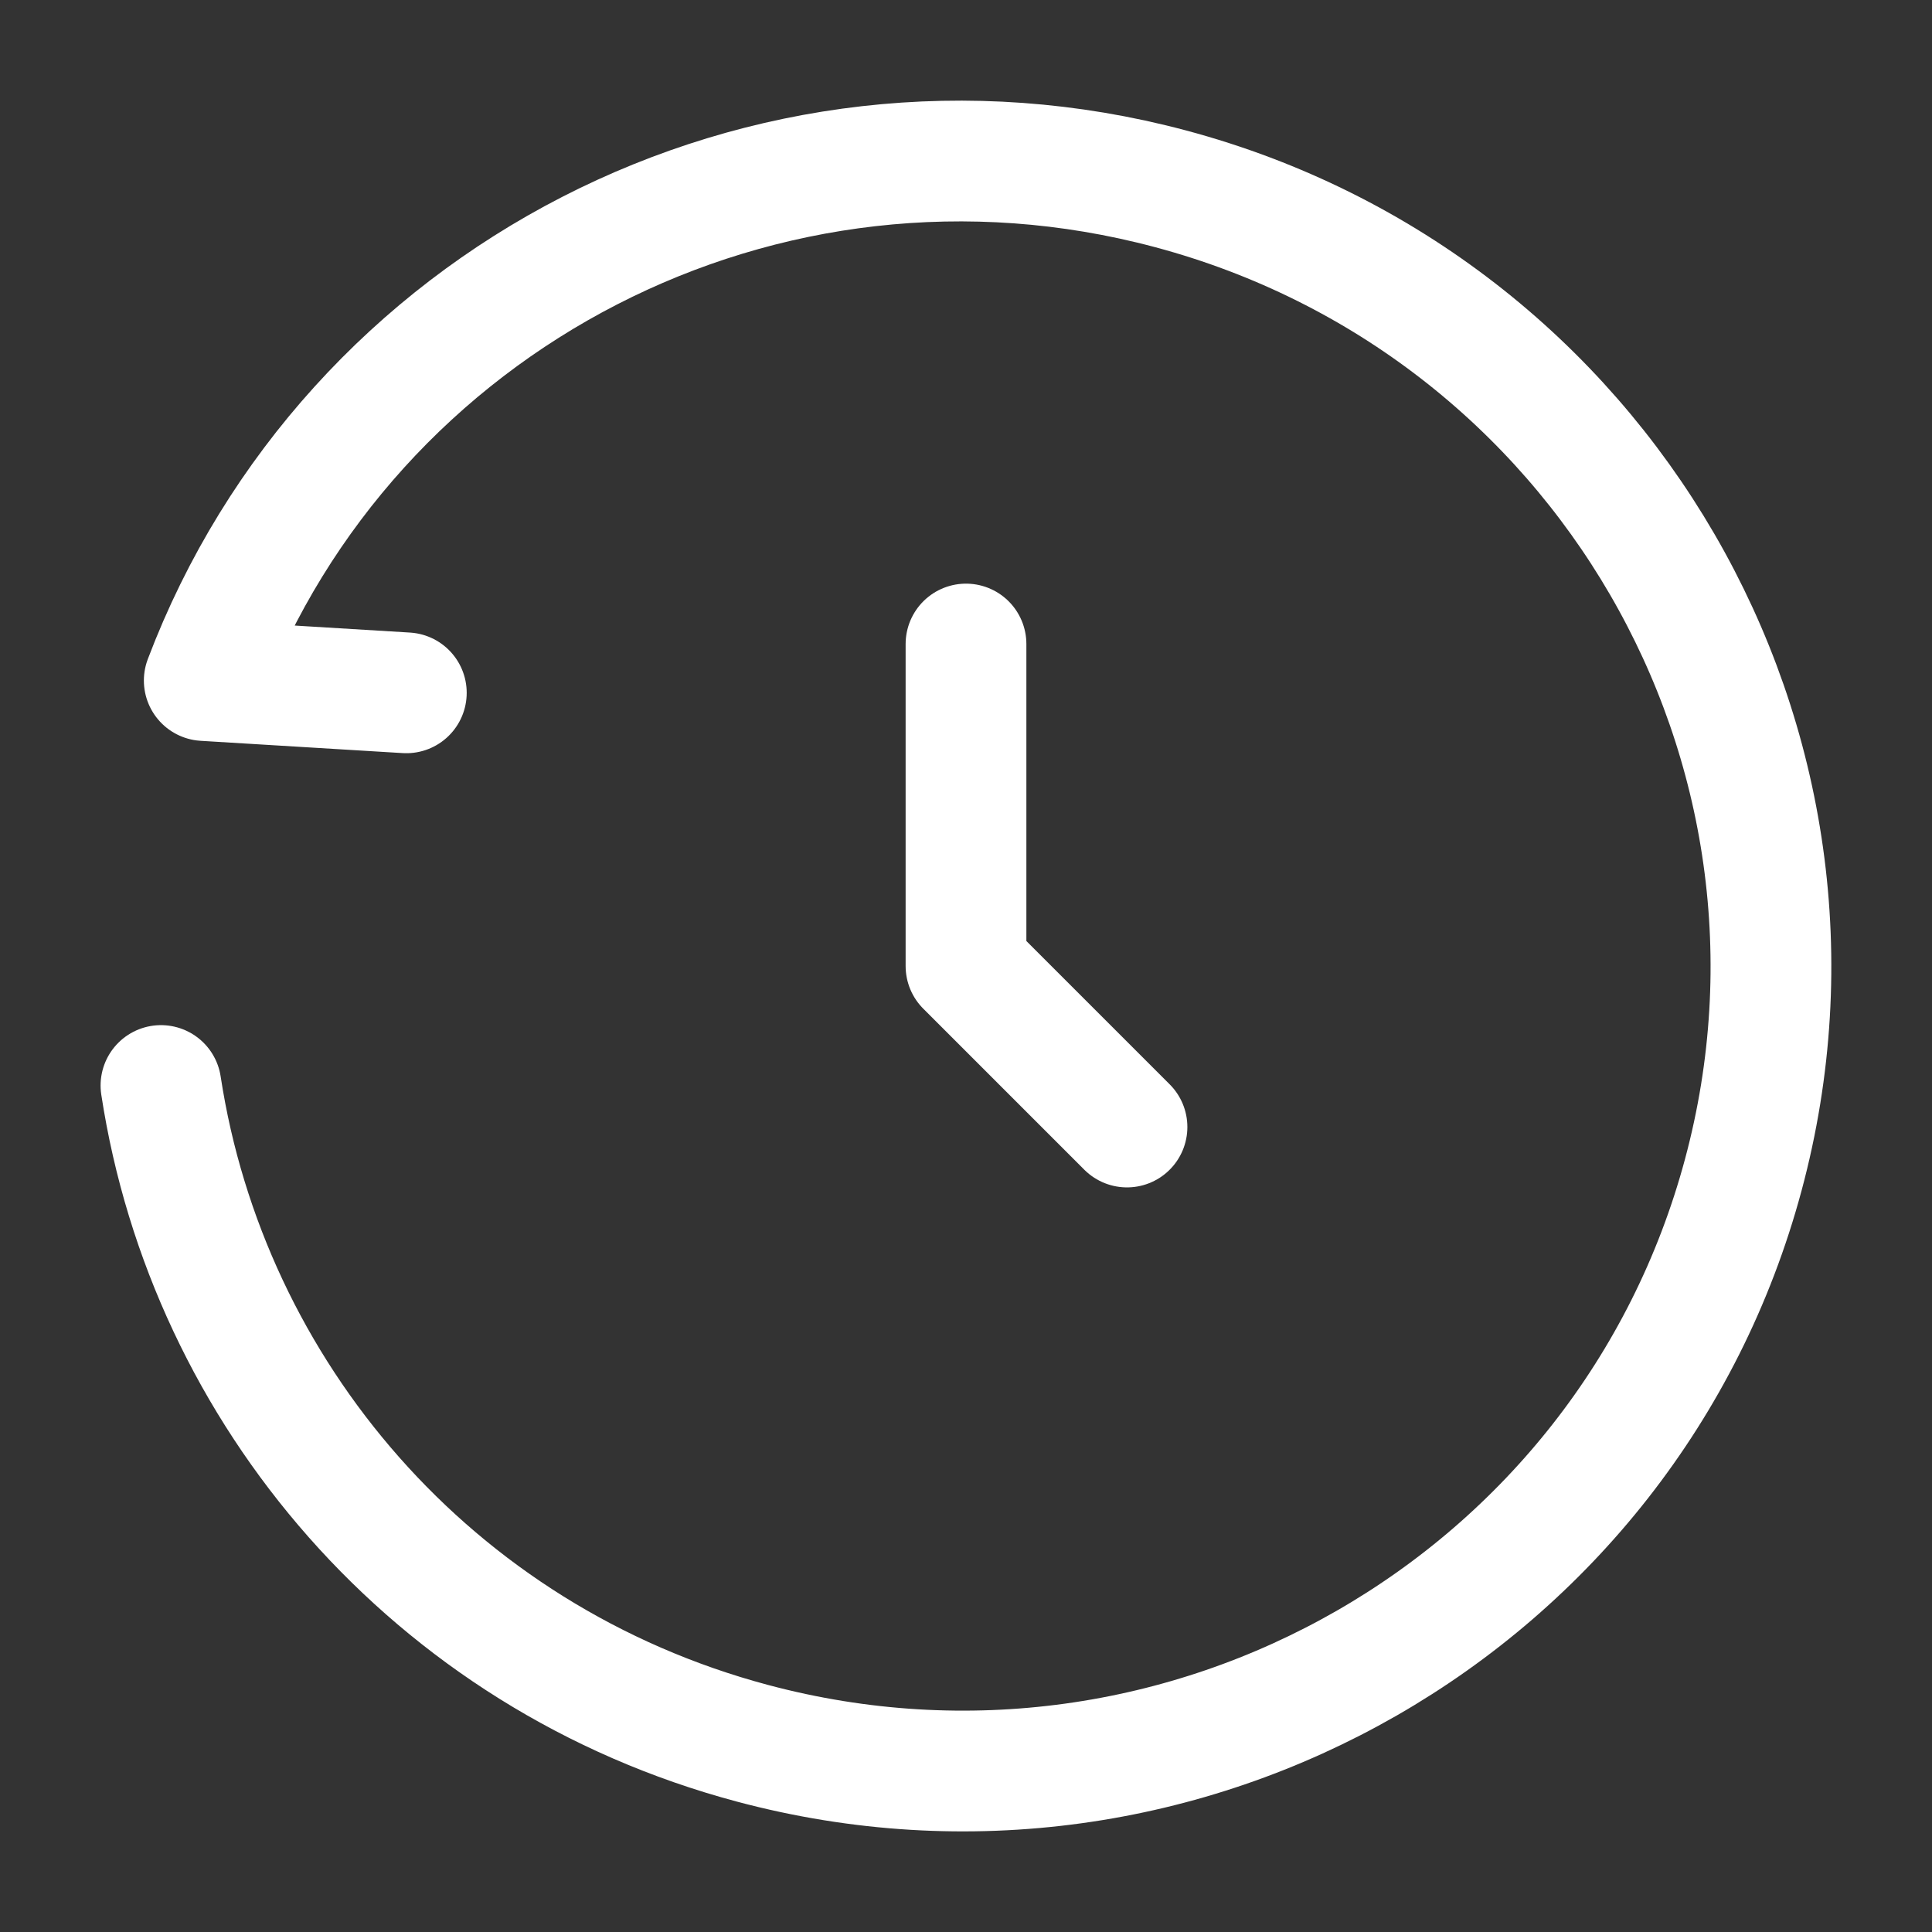
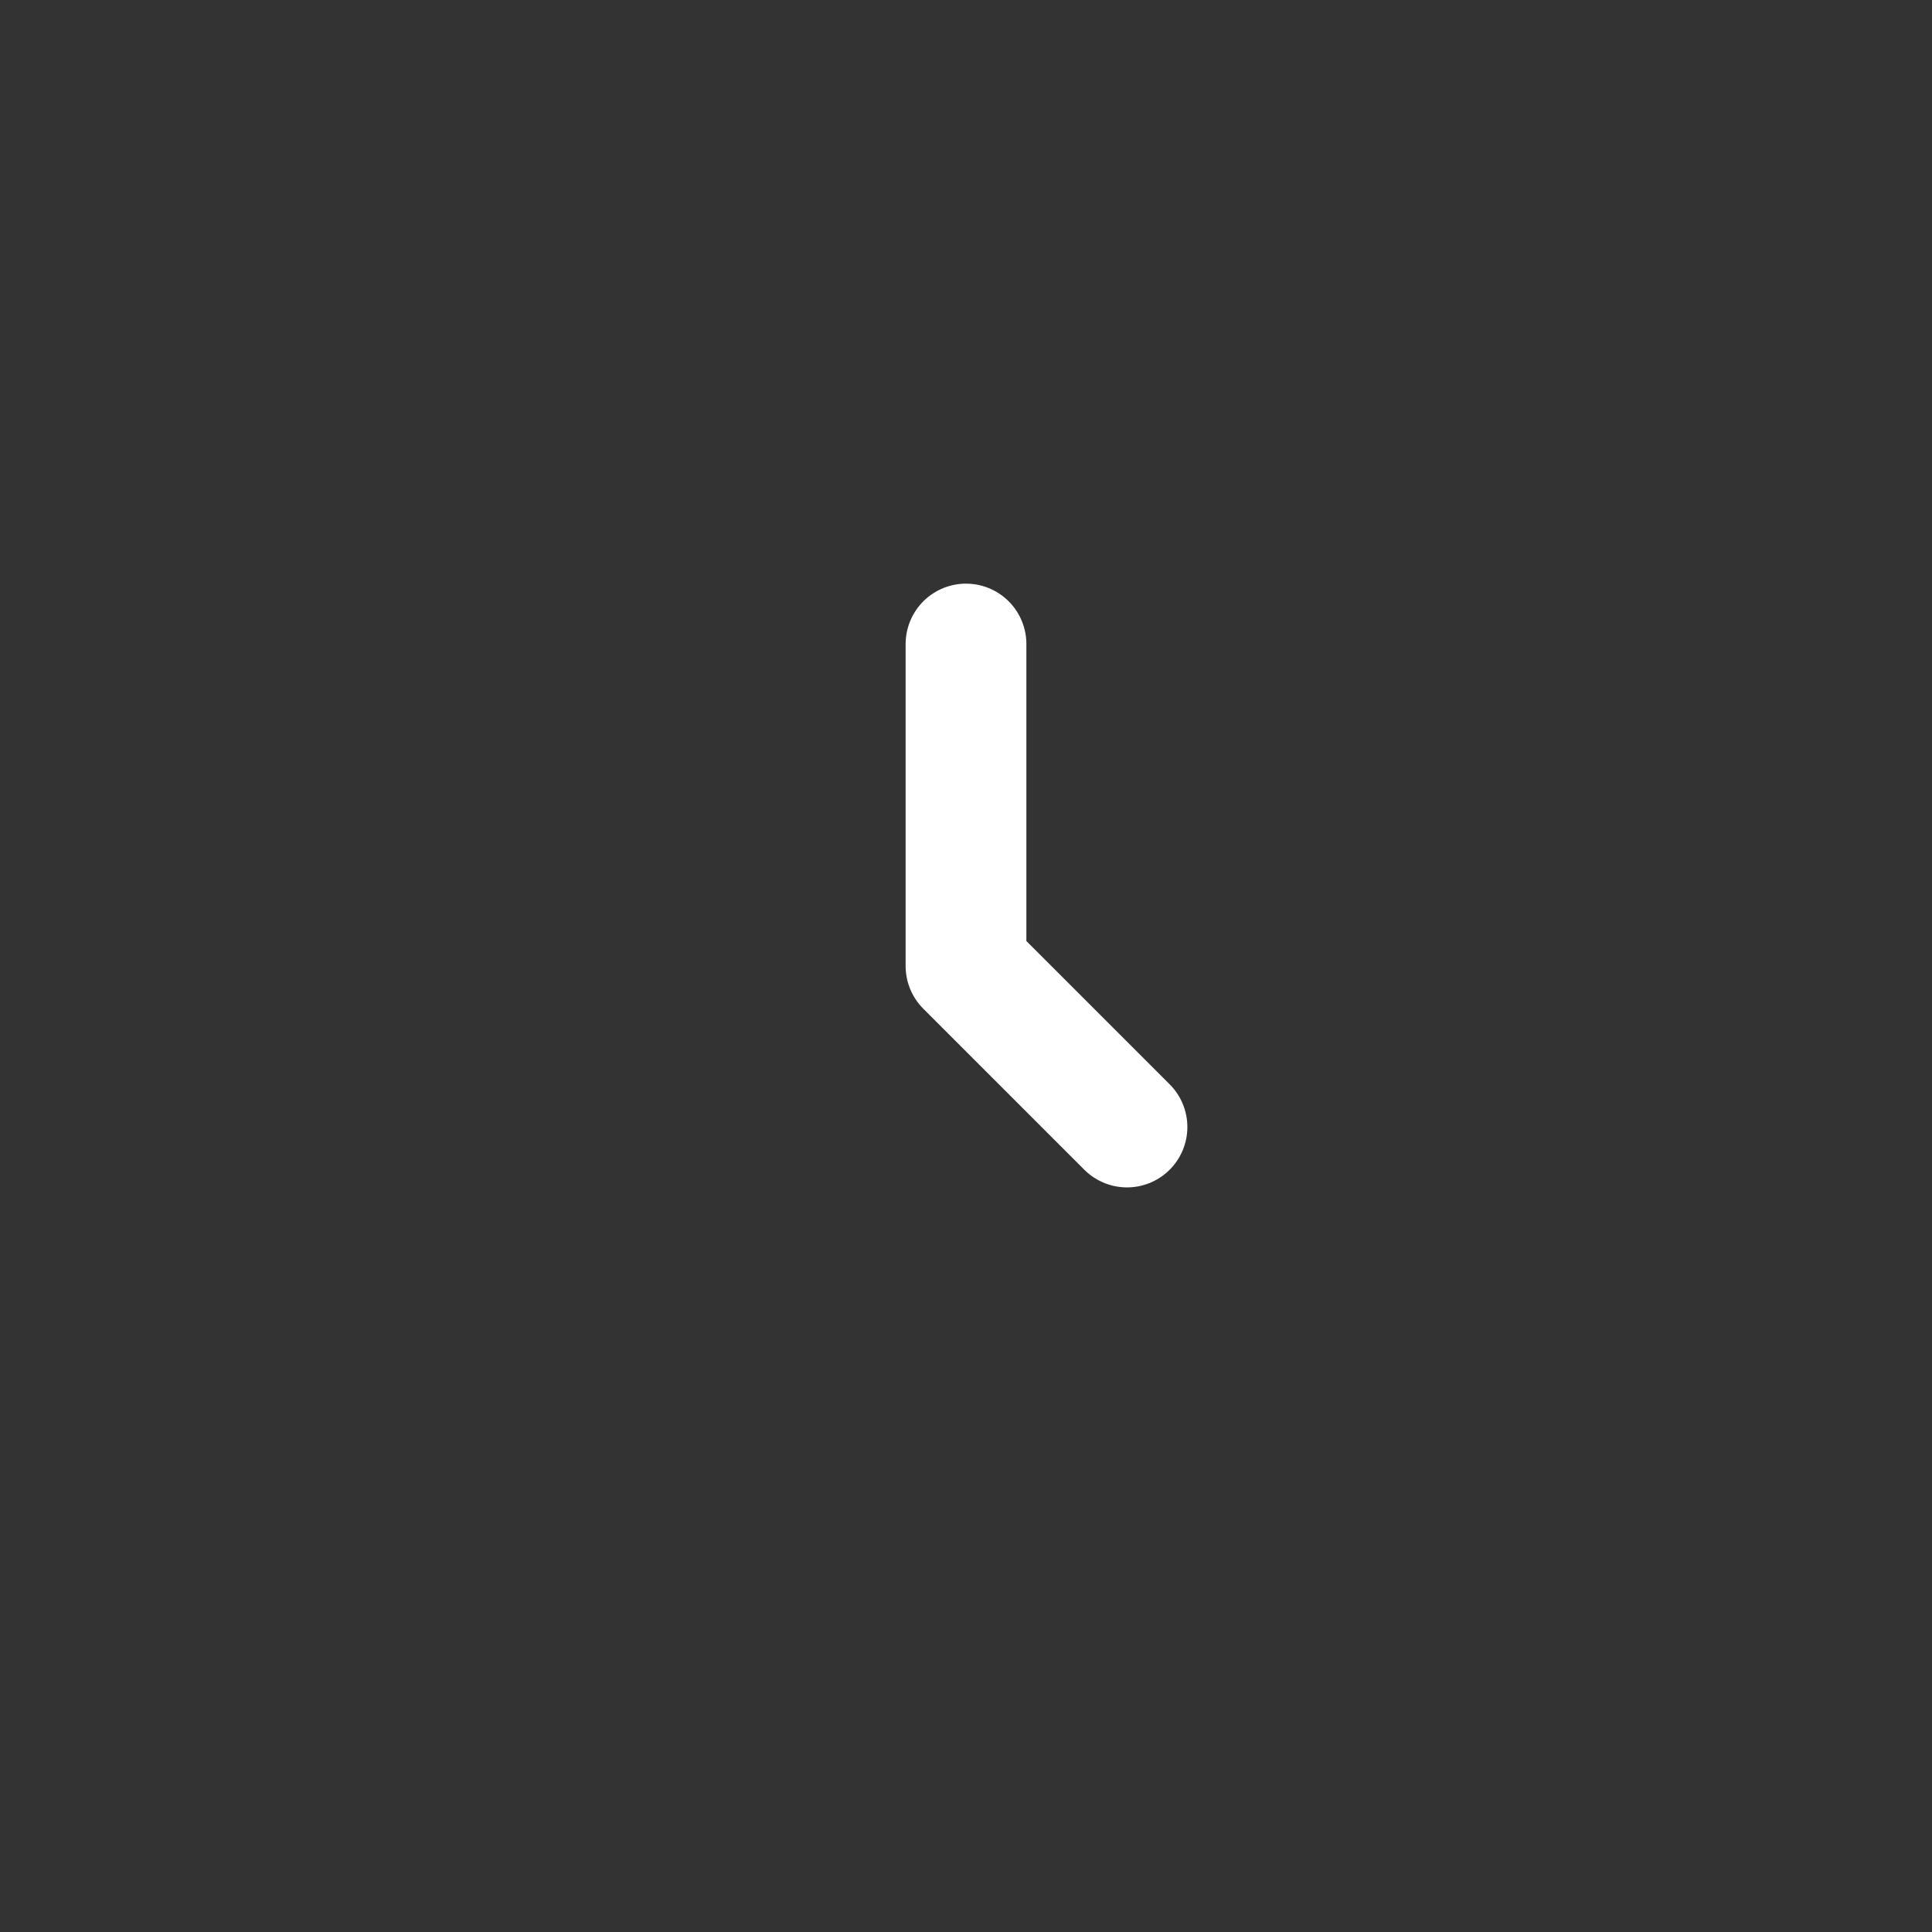
<svg xmlns="http://www.w3.org/2000/svg" width="64" height="64" viewBox="0 0 64 64" fill="none">
  <rect x="0" y="0" width="64" height="64" fill="#333333" stroke="none" />
-   <path d="M13.46 22.951L6.766 22.544C11.564 9.88 25.34 2.667 38.771 6.253C53.076 10.073 61.573 24.697 57.749 38.917C53.926 53.137 39.23 61.568 24.925 57.748C14.303 54.912 6.884 46.12 5.332 35.959" stroke="white" stroke-width="4" stroke-linecap="round" stroke-linejoin="round" />
  <path d="M32 21.334V32.001L37.333 37.334" stroke="white" stroke-width="4" stroke-linecap="round" stroke-linejoin="round" />
</svg>